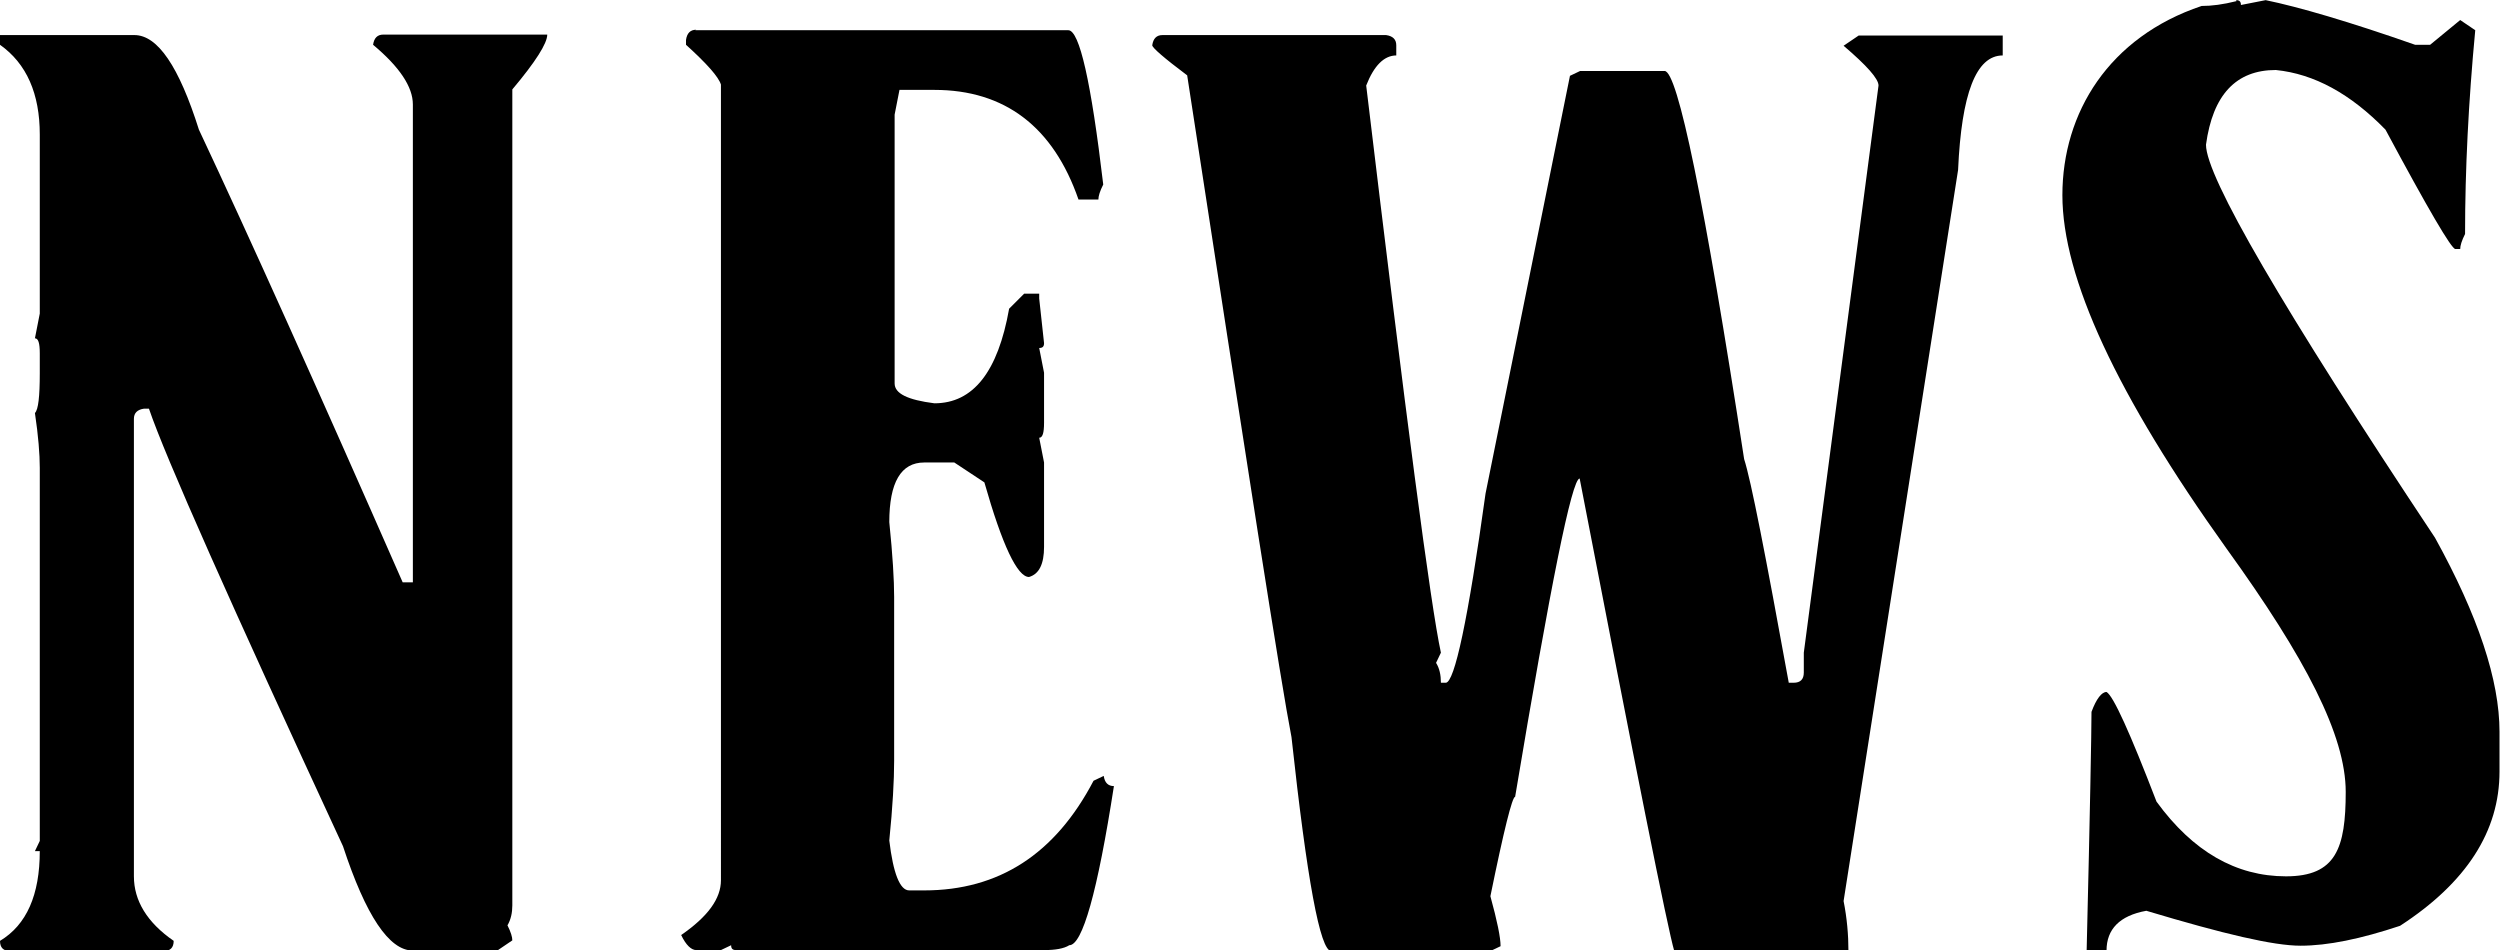
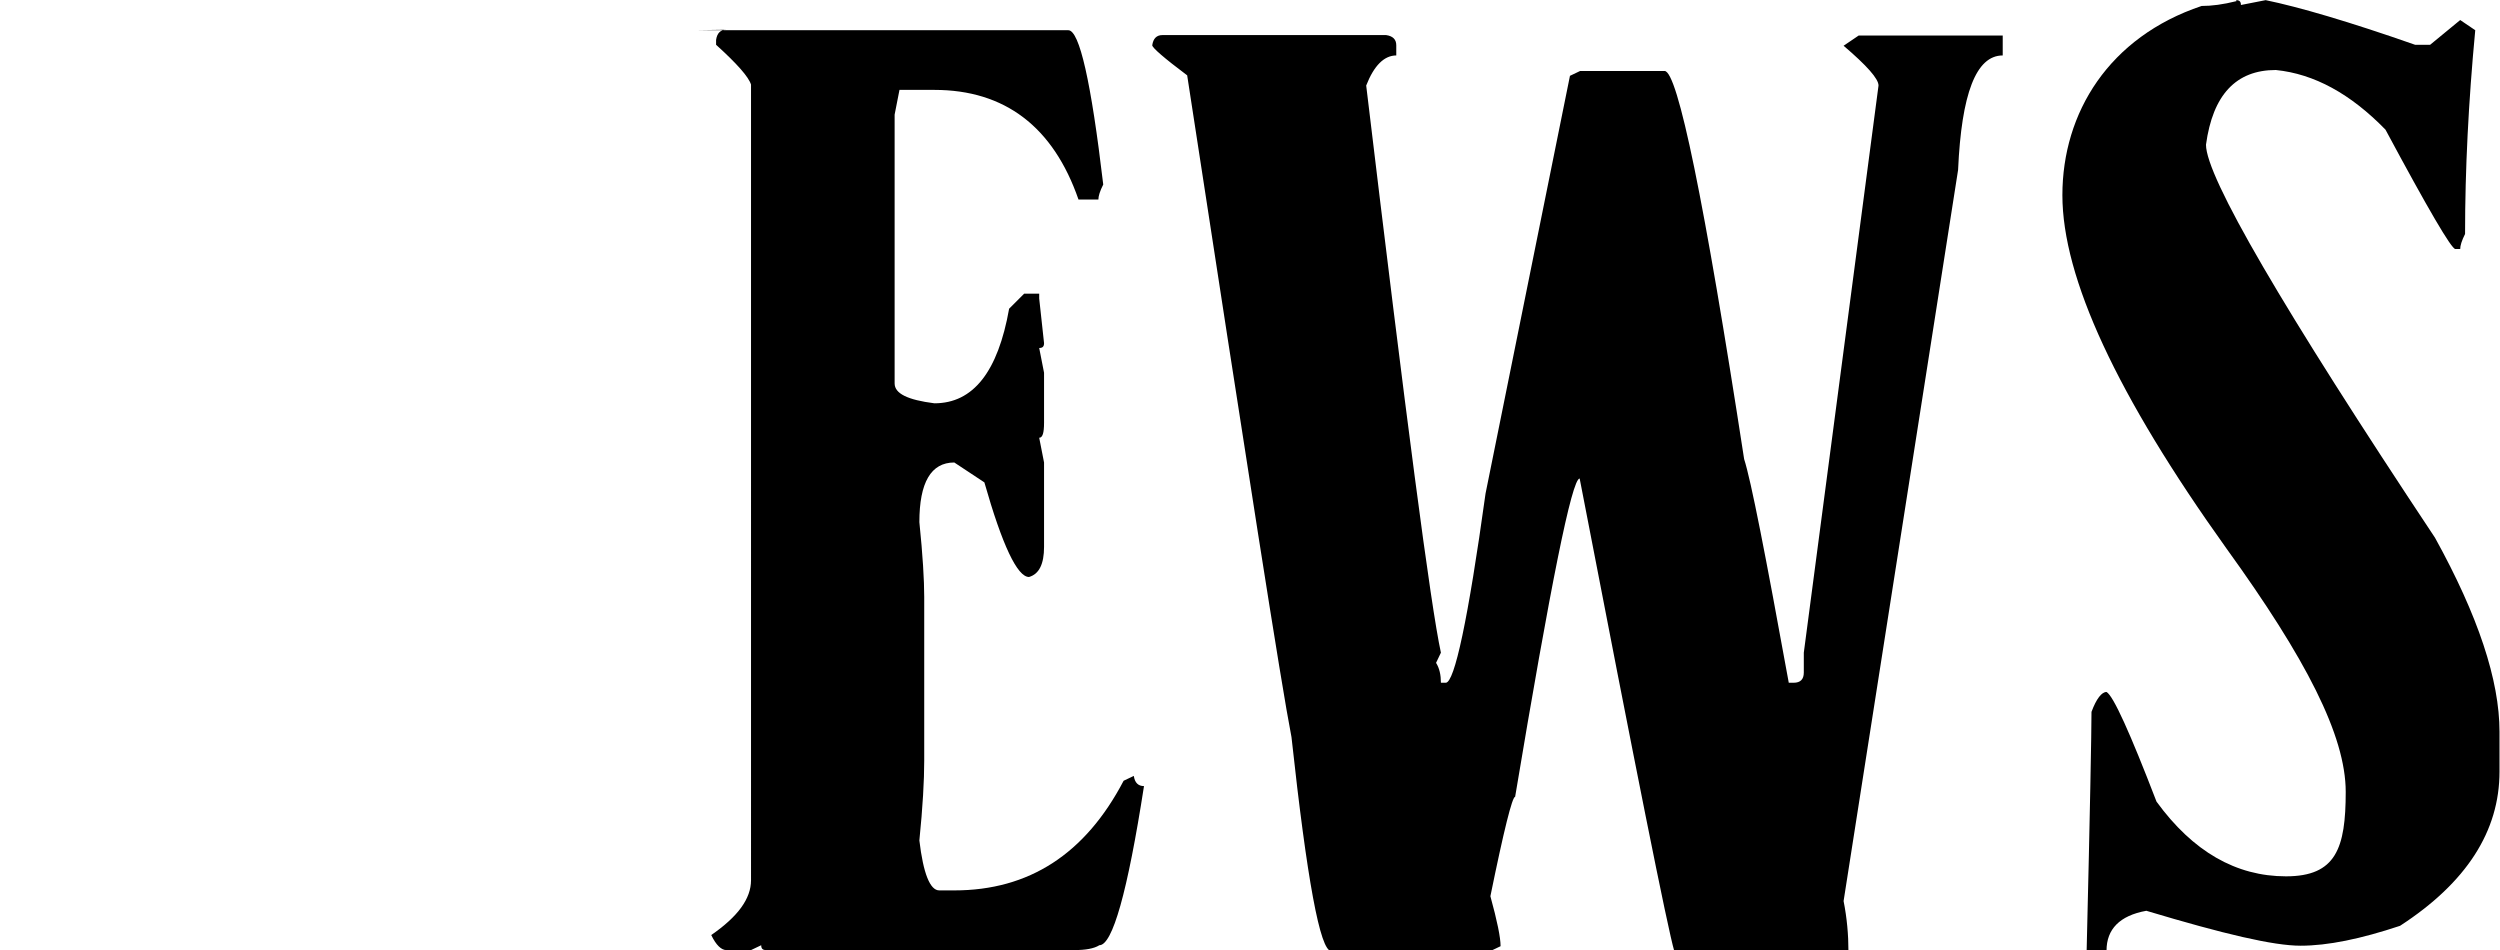
<svg xmlns="http://www.w3.org/2000/svg" id="_レイヤー_1" data-name="レイヤー_1" width="181.8mm" height="69.1mm" version="1.1" viewBox="0 0 515.3 195.8">
-   <path d="M0,7.2h27.7c4.8,0,9.2,6.5,13.3,19.5,10.3,21.9,24.3,53,42,93.3h2.1V21.5c0-3.6-2.7-7.7-8.2-12.3.2-1.4.9-2.1,2.1-2.1h33.8c0,1.8-2.4,5.6-7.2,11.3v168.2c0,1.5-.3,2.9-1,4.1.7,1.4,1,2.4,1,3.1l-3.1,2.1h-17.4c-4.9,0-9.7-7.2-14.4-21.5-23.2-50.1-36.6-80.2-40-90.2h-1c-1.4.2-2.1.9-2.1,2.1v94.3c0,5,2.7,9.5,8.2,13.3,0,1.4-.7,2.1-2.1,2.1H2.1c-1.4,0-2.1-.7-2.1-2.1,5.5-3.3,8.2-9.5,8.2-18.5h-1l1-2.1v-76.9c0-2.8-.3-6.6-1-11.3.7-.7,1-3.4,1-8.2v-4.1c0-2.1-.3-3.1-1-3.1l1-5.1V27.7c0-8.4-2.7-14.6-8.2-18.5v-2.1Z" />
-   <path d="M143.3,6.2h76.9c2.3,0,4.7,10.6,7.2,31.8-.7,1.4-1,2.4-1,3.1h-4.1c-5.2-15-15.2-22.6-29.7-22.6h-7.2l-1,5.1v55.4c0,2.1,2.7,3.4,8.2,4.1,8,0,13.1-6.5,15.4-19.5l3.1-3.1h3.1v1l1,9.2c0,.7-.3,1-1,1l1,5.1v10.3c0,2.1-.3,3.1-1,3.1l1,5.1v17.4c0,3.5-1,5.6-3.1,6.2-2.4,0-5.5-6.5-9.2-19.5l-6.2-4.1h-6.2c-4.8,0-7.2,4.1-7.2,12.3.7,6.8,1,12,1,15.4v33.8c0,4-.3,9.5-1,16.4.8,6.8,2.2,10.3,4.1,10.3h3.1c15.4,0,27-7.5,34.9-22.6l2.1-1c.2,1.4.9,2.1,2.1,2.1-3.4,21.9-6.5,32.8-9.2,32.8-1.1.7-2.9,1-5.1,1h-63.6c-.7,0-1-.3-1-1l-2.1,1h-5.1c-1,0-2.1-1-3.1-3.1,5.5-3.8,8.2-7.5,8.2-11.3V17.4c-.5-1.6-2.9-4.3-7.2-8.2v-1c.2-1.4.9-2.1,2.1-2.1Z" />
+   <path d="M143.3,6.2h76.9c2.3,0,4.7,10.6,7.2,31.8-.7,1.4-1,2.4-1,3.1h-4.1c-5.2-15-15.2-22.6-29.7-22.6h-7.2l-1,5.1v55.4c0,2.1,2.7,3.4,8.2,4.1,8,0,13.1-6.5,15.4-19.5l3.1-3.1h3.1v1l1,9.2c0,.7-.3,1-1,1l1,5.1v10.3c0,2.1-.3,3.1-1,3.1l1,5.1v17.4c0,3.5-1,5.6-3.1,6.2-2.4,0-5.5-6.5-9.2-19.5l-6.2-4.1c-4.8,0-7.2,4.1-7.2,12.3.7,6.8,1,12,1,15.4v33.8c0,4-.3,9.5-1,16.4.8,6.8,2.2,10.3,4.1,10.3h3.1c15.4,0,27-7.5,34.9-22.6l2.1-1c.2,1.4.9,2.1,2.1,2.1-3.4,21.9-6.5,32.8-9.2,32.8-1.1.7-2.9,1-5.1,1h-63.6c-.7,0-1-.3-1-1l-2.1,1h-5.1c-1,0-2.1-1-3.1-3.1,5.5-3.8,8.2-7.5,8.2-11.3V17.4c-.5-1.6-2.9-4.3-7.2-8.2v-1c.2-1.4.9-2.1,2.1-2.1Z" />
  <path d="M239.6,7.2h46.1c1.4.2,2.1.9,2.1,2.1v2.1c-2.5,0-4.6,2.1-6.2,6.2,8.2,68.4,13.3,107.3,15.4,116.9l-1,2.1c.7,1.1,1,2.5,1,4.1h1c1.8,0,4.6-13,8.2-39l17.4-86.1,2.1-1h17.4c2.7,0,8.2,26.7,16.4,80,1.4,4.3,4.4,19.7,9.2,46.1h1c1.4,0,2.1-.7,2.1-2.1v-4.1l15.4-116.9c0-1.4-2.4-4.1-7.2-8.2l3.1-2.1h29.7v4.1c-5.5,0-8.5,7.9-9.2,23.6l-23.6,150.7c.7,3.5,1,7,1,10.3h-35.9c-1.4-4.8-7.9-37.3-19.5-97.4-1.6,0-6,21.9-13.3,65.6-.6,0-2.3,6.8-5.1,20.5,1.4,5.1,2.1,8.5,2.1,10.3l-2.1,1h-32.8c-2.3,0-5-14.7-8.2-44.1-2.1-10.7-9.2-56.2-21.5-136.4-4.8-3.6-7.2-5.7-7.2-6.2.2-1.4.9-2.1,2.1-2.1Z" />
  <path d="M460.9,0c.7,0,1,.3,1,1l5.1-1c6.8,1.4,17.1,4.4,30.8,9.2h3.1l6.2-5.1,3.1,2.1c-1.4,14.8-2.1,28.8-2.1,42-.7,1.4-1,2.4-1,3.1h-1c-.8,0-5.6-8.2-14.4-24.6-7.2-7.4-14.7-11.5-22.6-12.3-8.2,0-13,5.1-14.4,15.4,0,6.6,15.7,33.6,47.2,81,8.9,16.1,13.3,29.4,13.3,40v8.2c0,12.3-6.8,22.9-20.5,31.8-8.1,2.7-14.9,4.1-20.5,4.1s-15.8-2.4-31.8-7.2c-5.5,1-8.2,3.8-8.2,8.2h-4.1c.7-28.8,1-45.2,1-49.2,1-2.7,2.1-4.1,3.1-4.1,1.4.8,4.8,8.3,10.3,22.6,7.5,10.3,16.4,15.4,26.7,15.4s12.3-5.8,12.3-17.4-8.2-27.5-24.6-50.2c-22.6-31.6-33.8-55.8-33.8-72.8s9.6-32.6,28.7-39c2.1,0,4.4-.3,7.2-1Z" />
</svg>